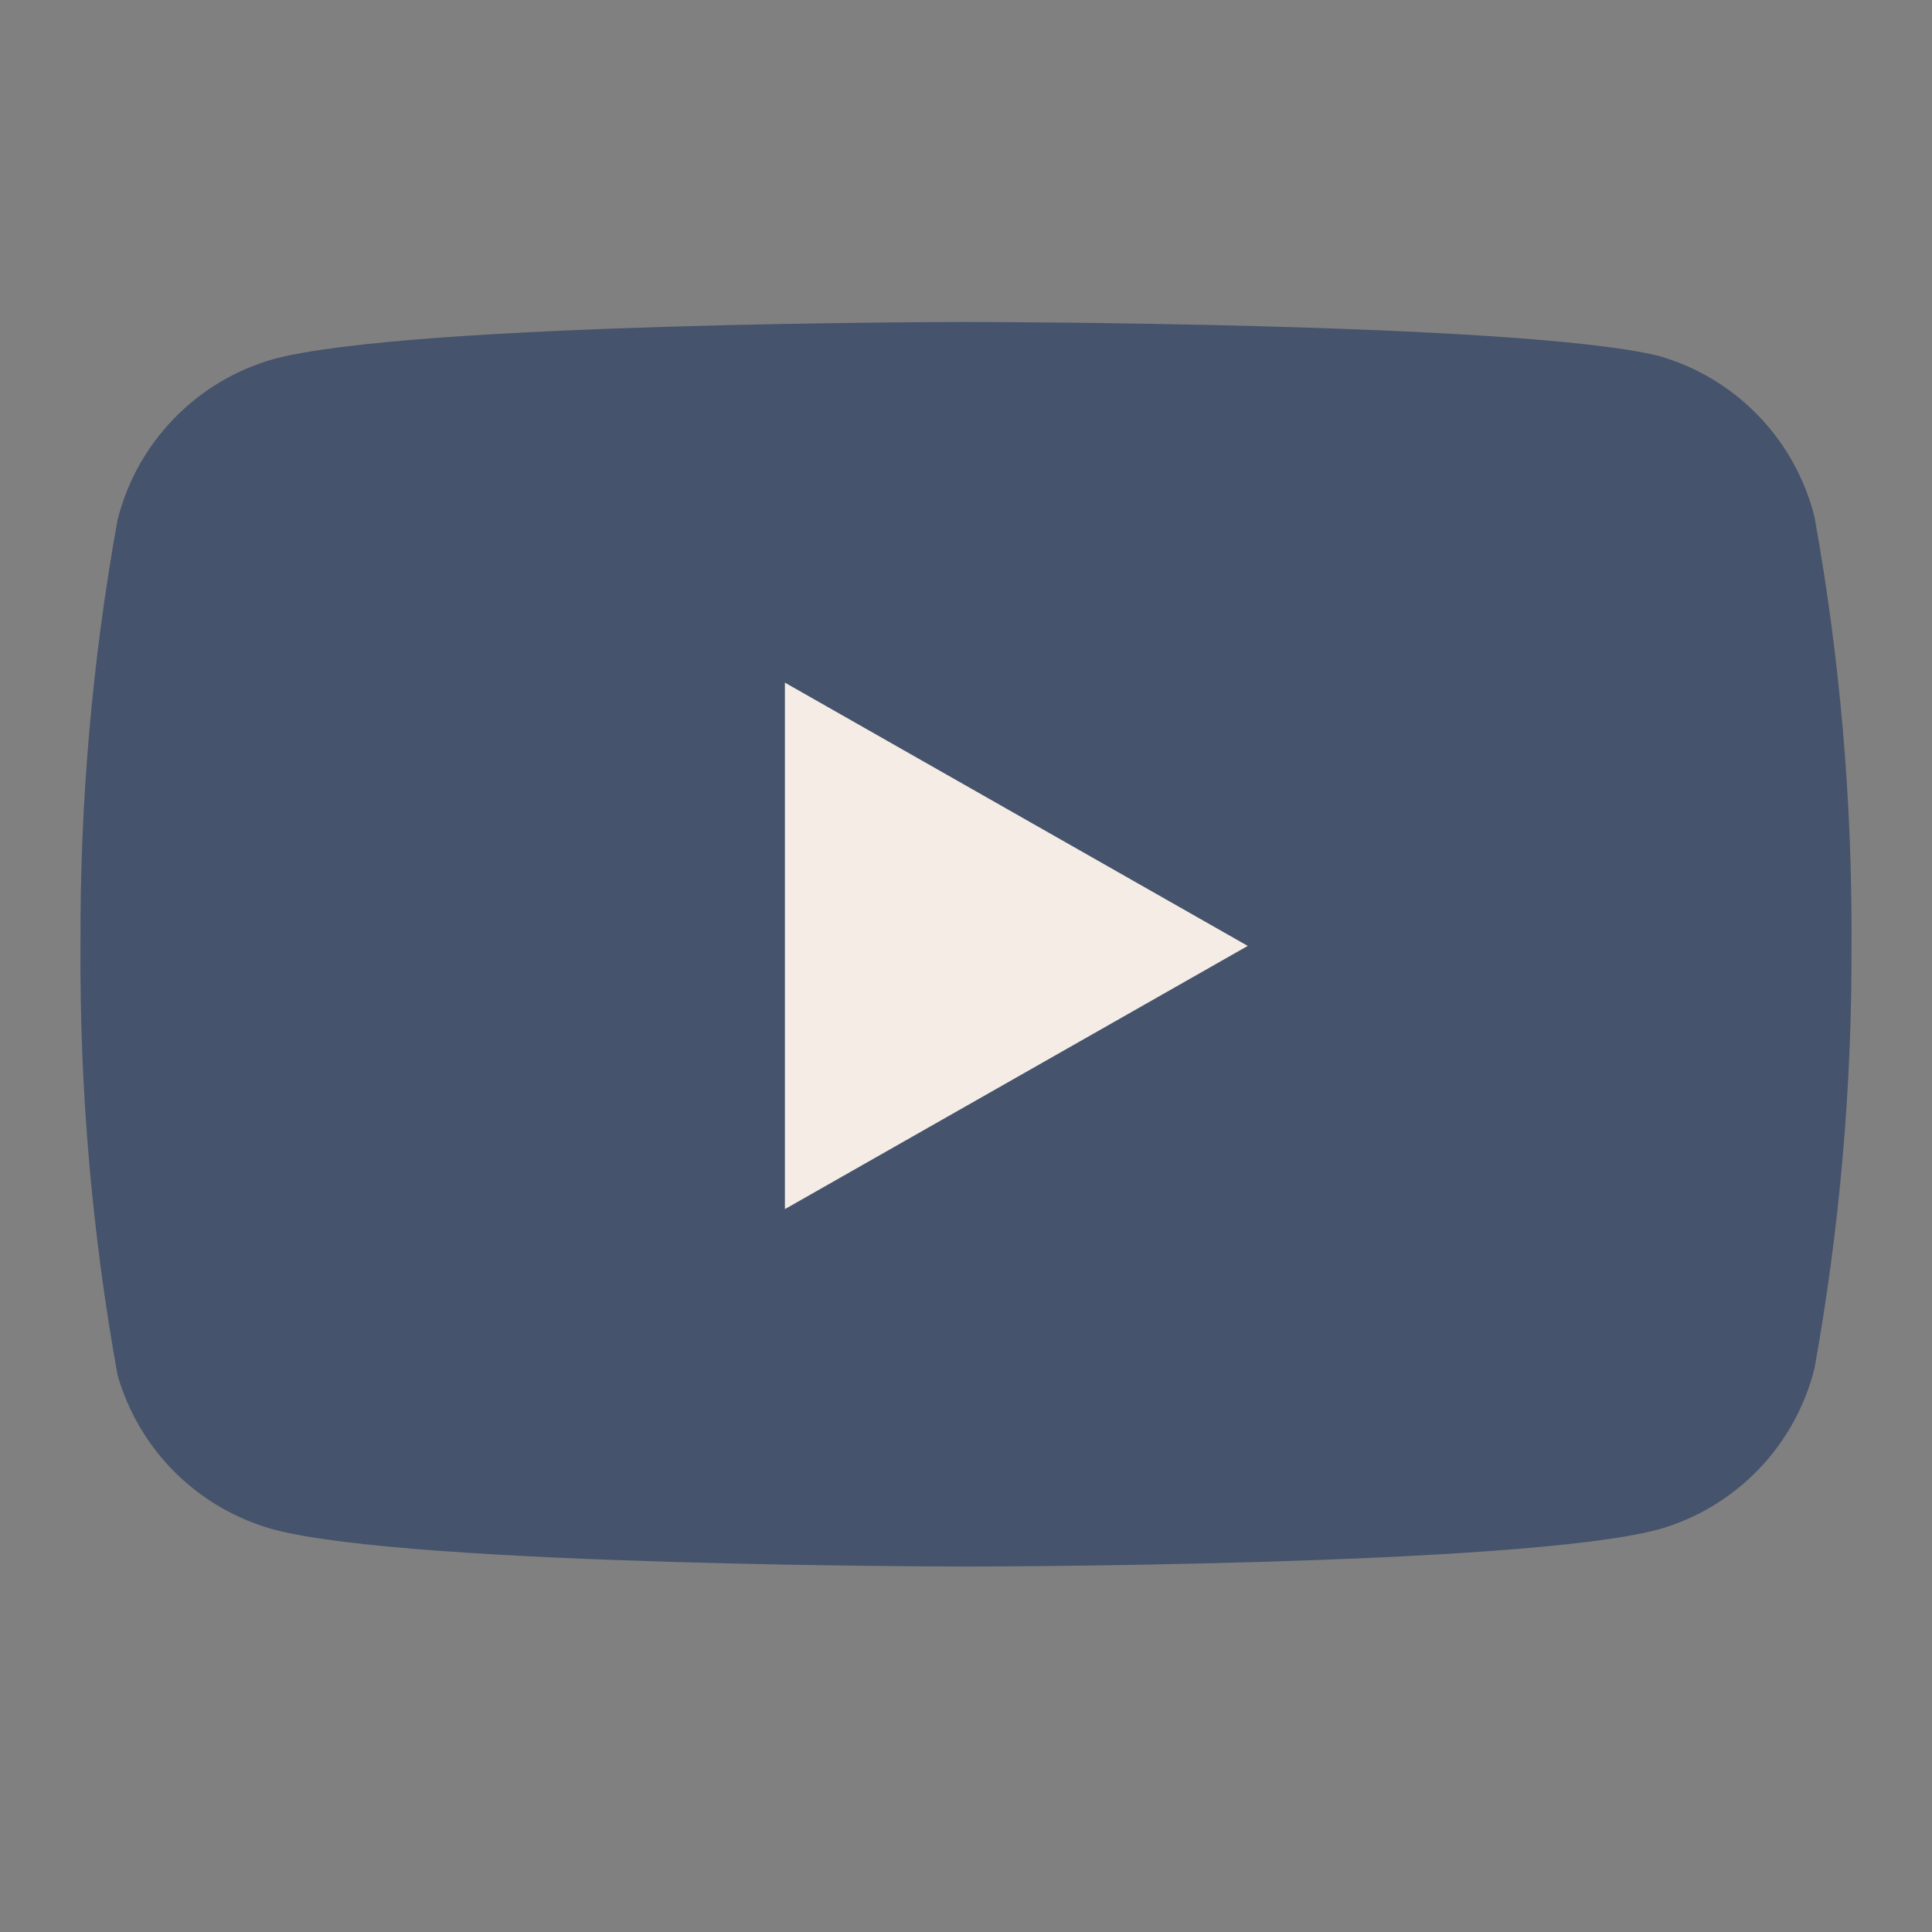
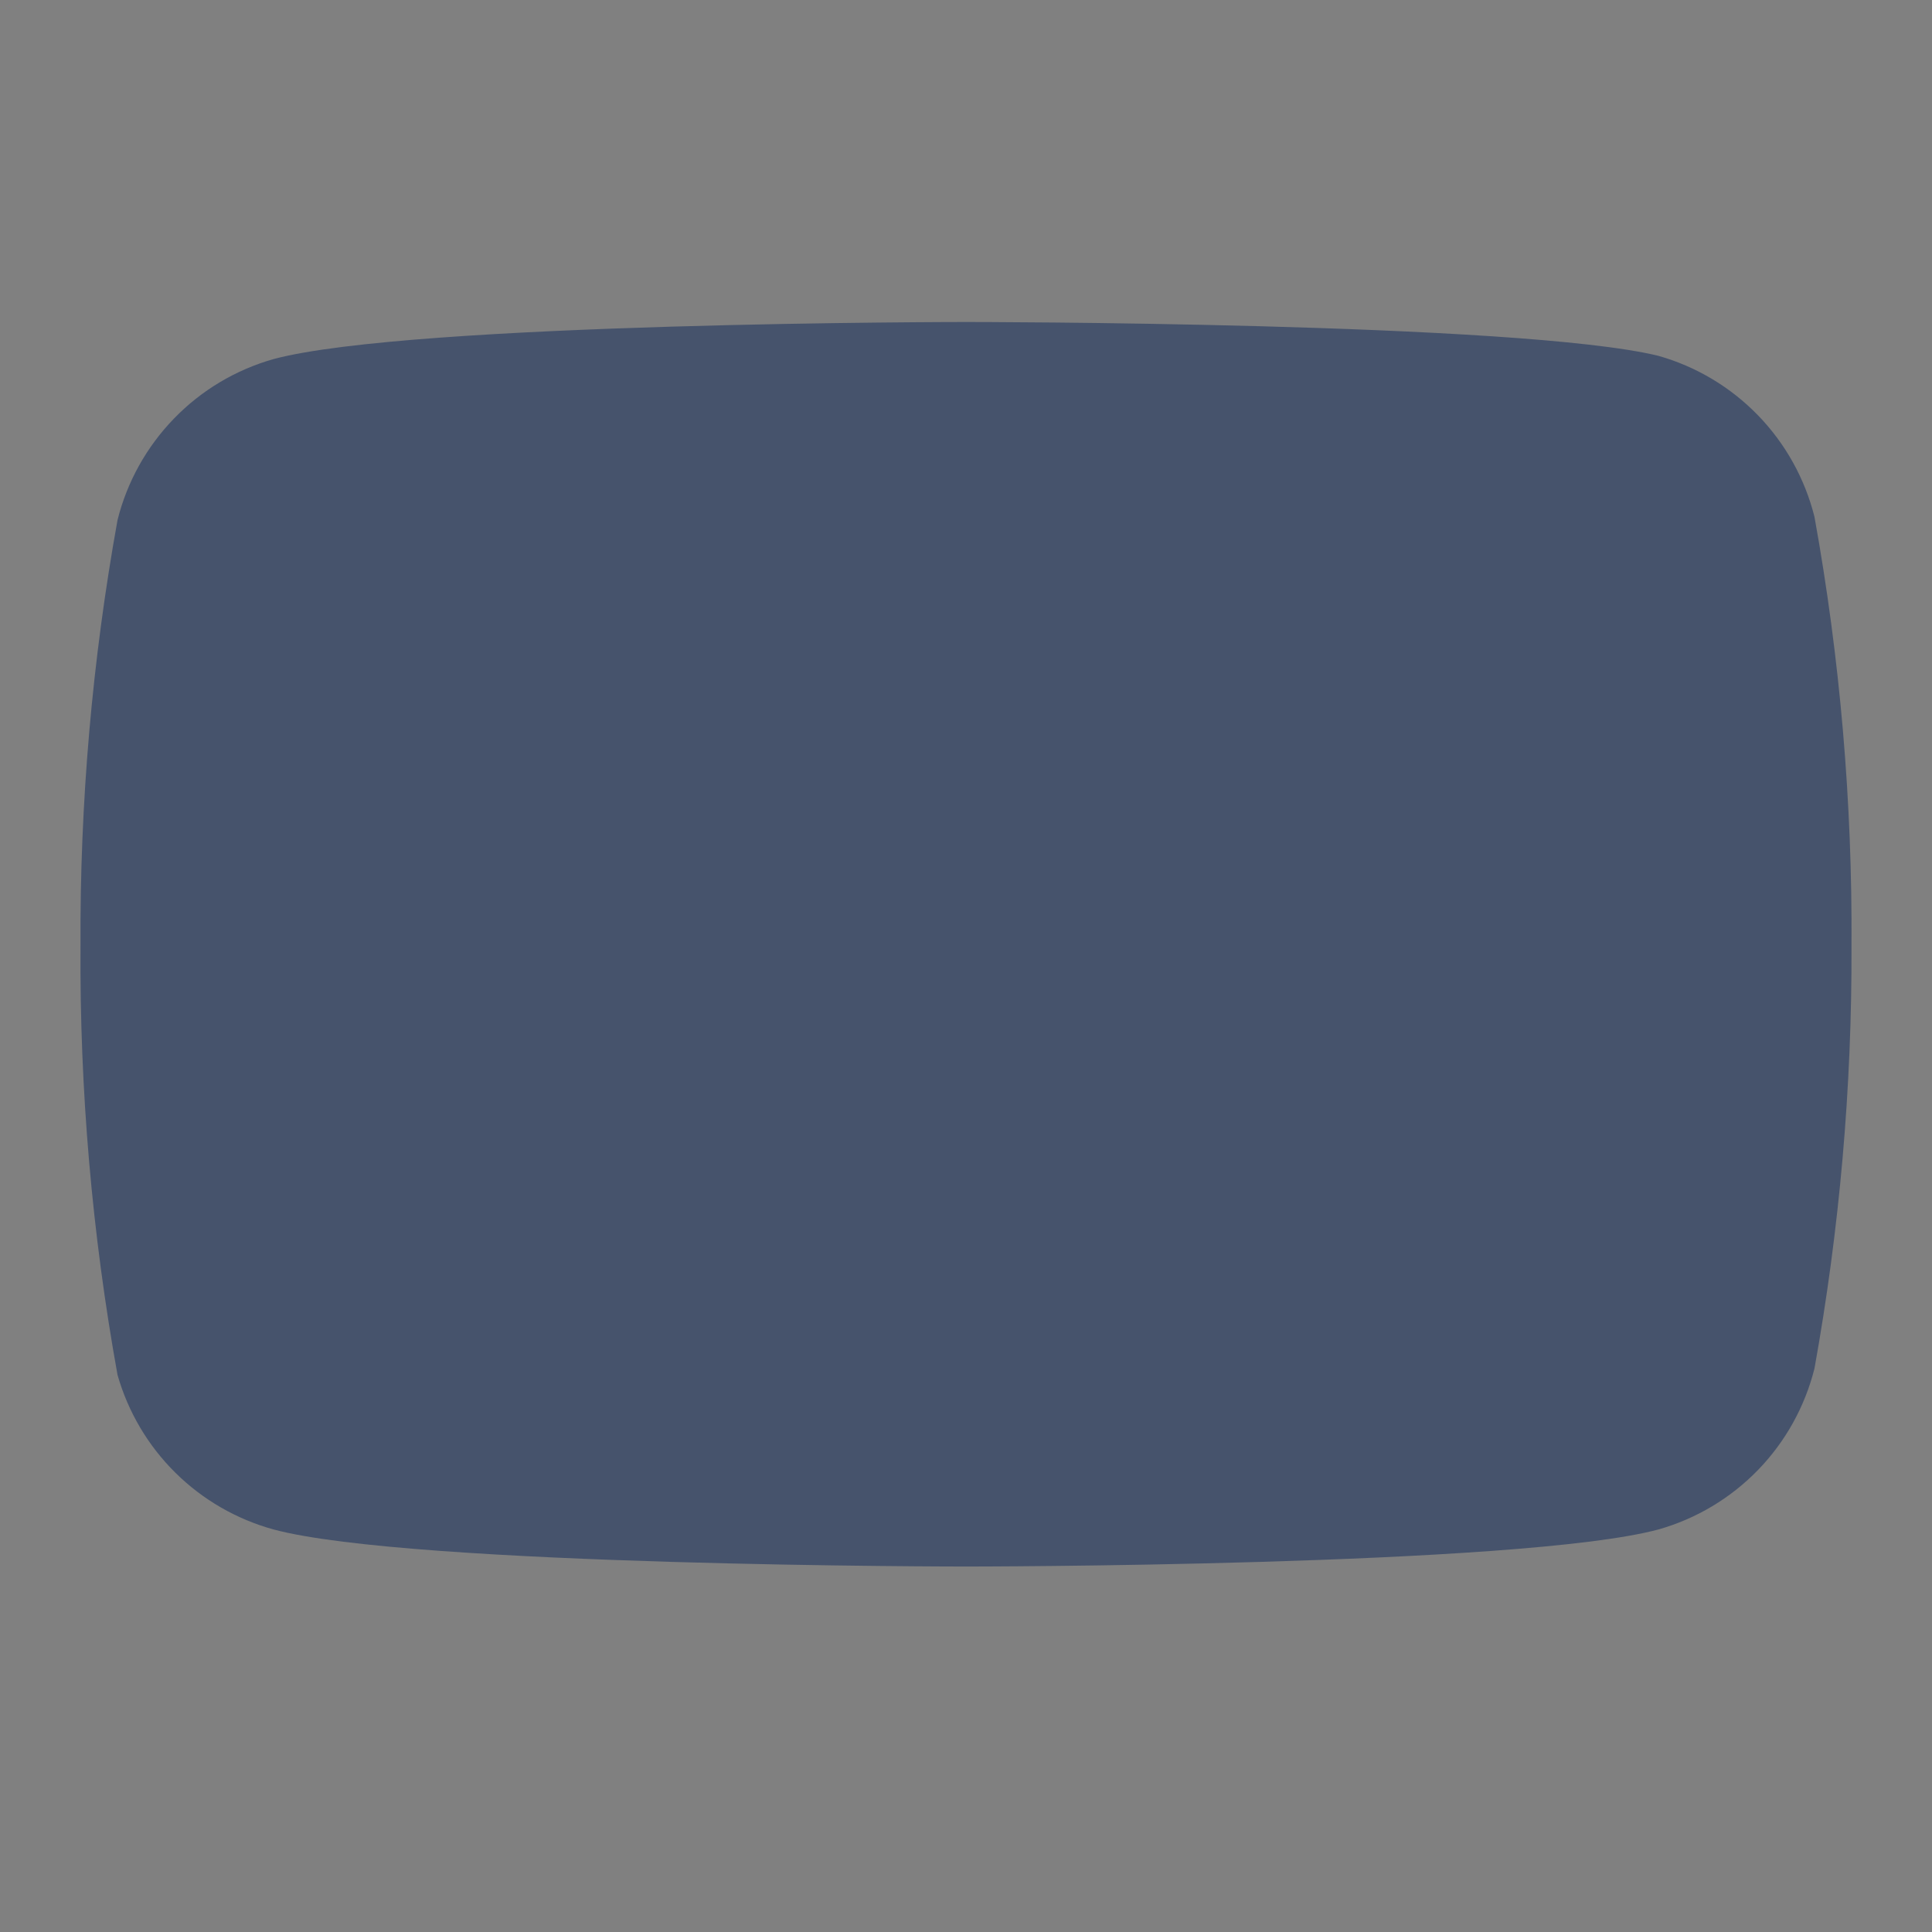
<svg xmlns="http://www.w3.org/2000/svg" width="30" height="30" viewBox="0 0 30 30" fill="none">
  <rect x="0" y="0" width="30" height="30" fill="#808080" stroke="none" />
  <path d="M28.175 8.025C28.026 7.432 27.724 6.888 27.298 6.449C26.872 6.01 26.338 5.691 25.75 5.525C23.6 5 15 5 15 5C15 5 6.4 5 4.25 5.575C3.662 5.741 3.127 6.06 2.702 6.499C2.276 6.938 1.973 7.482 1.825 8.075C1.431 10.257 1.239 12.47 1.25 14.688C1.236 16.921 1.428 19.152 1.825 21.35C1.989 21.925 2.298 22.448 2.723 22.868C3.147 23.288 3.674 23.592 4.25 23.75C6.4 24.325 15 24.325 15 24.325C15 24.325 23.6 24.325 25.75 23.75C26.338 23.584 26.872 23.265 27.298 22.826C27.724 22.387 28.026 21.843 28.175 21.25C28.565 19.084 28.758 16.888 28.75 14.688C28.764 12.454 28.572 10.223 28.175 8.025Z" fill="#46536C" />
-   <path d="M12.188 18.775L19.375 14.688L12.188 10.6V18.775Z" fill="#F5EDE5" />
</svg>